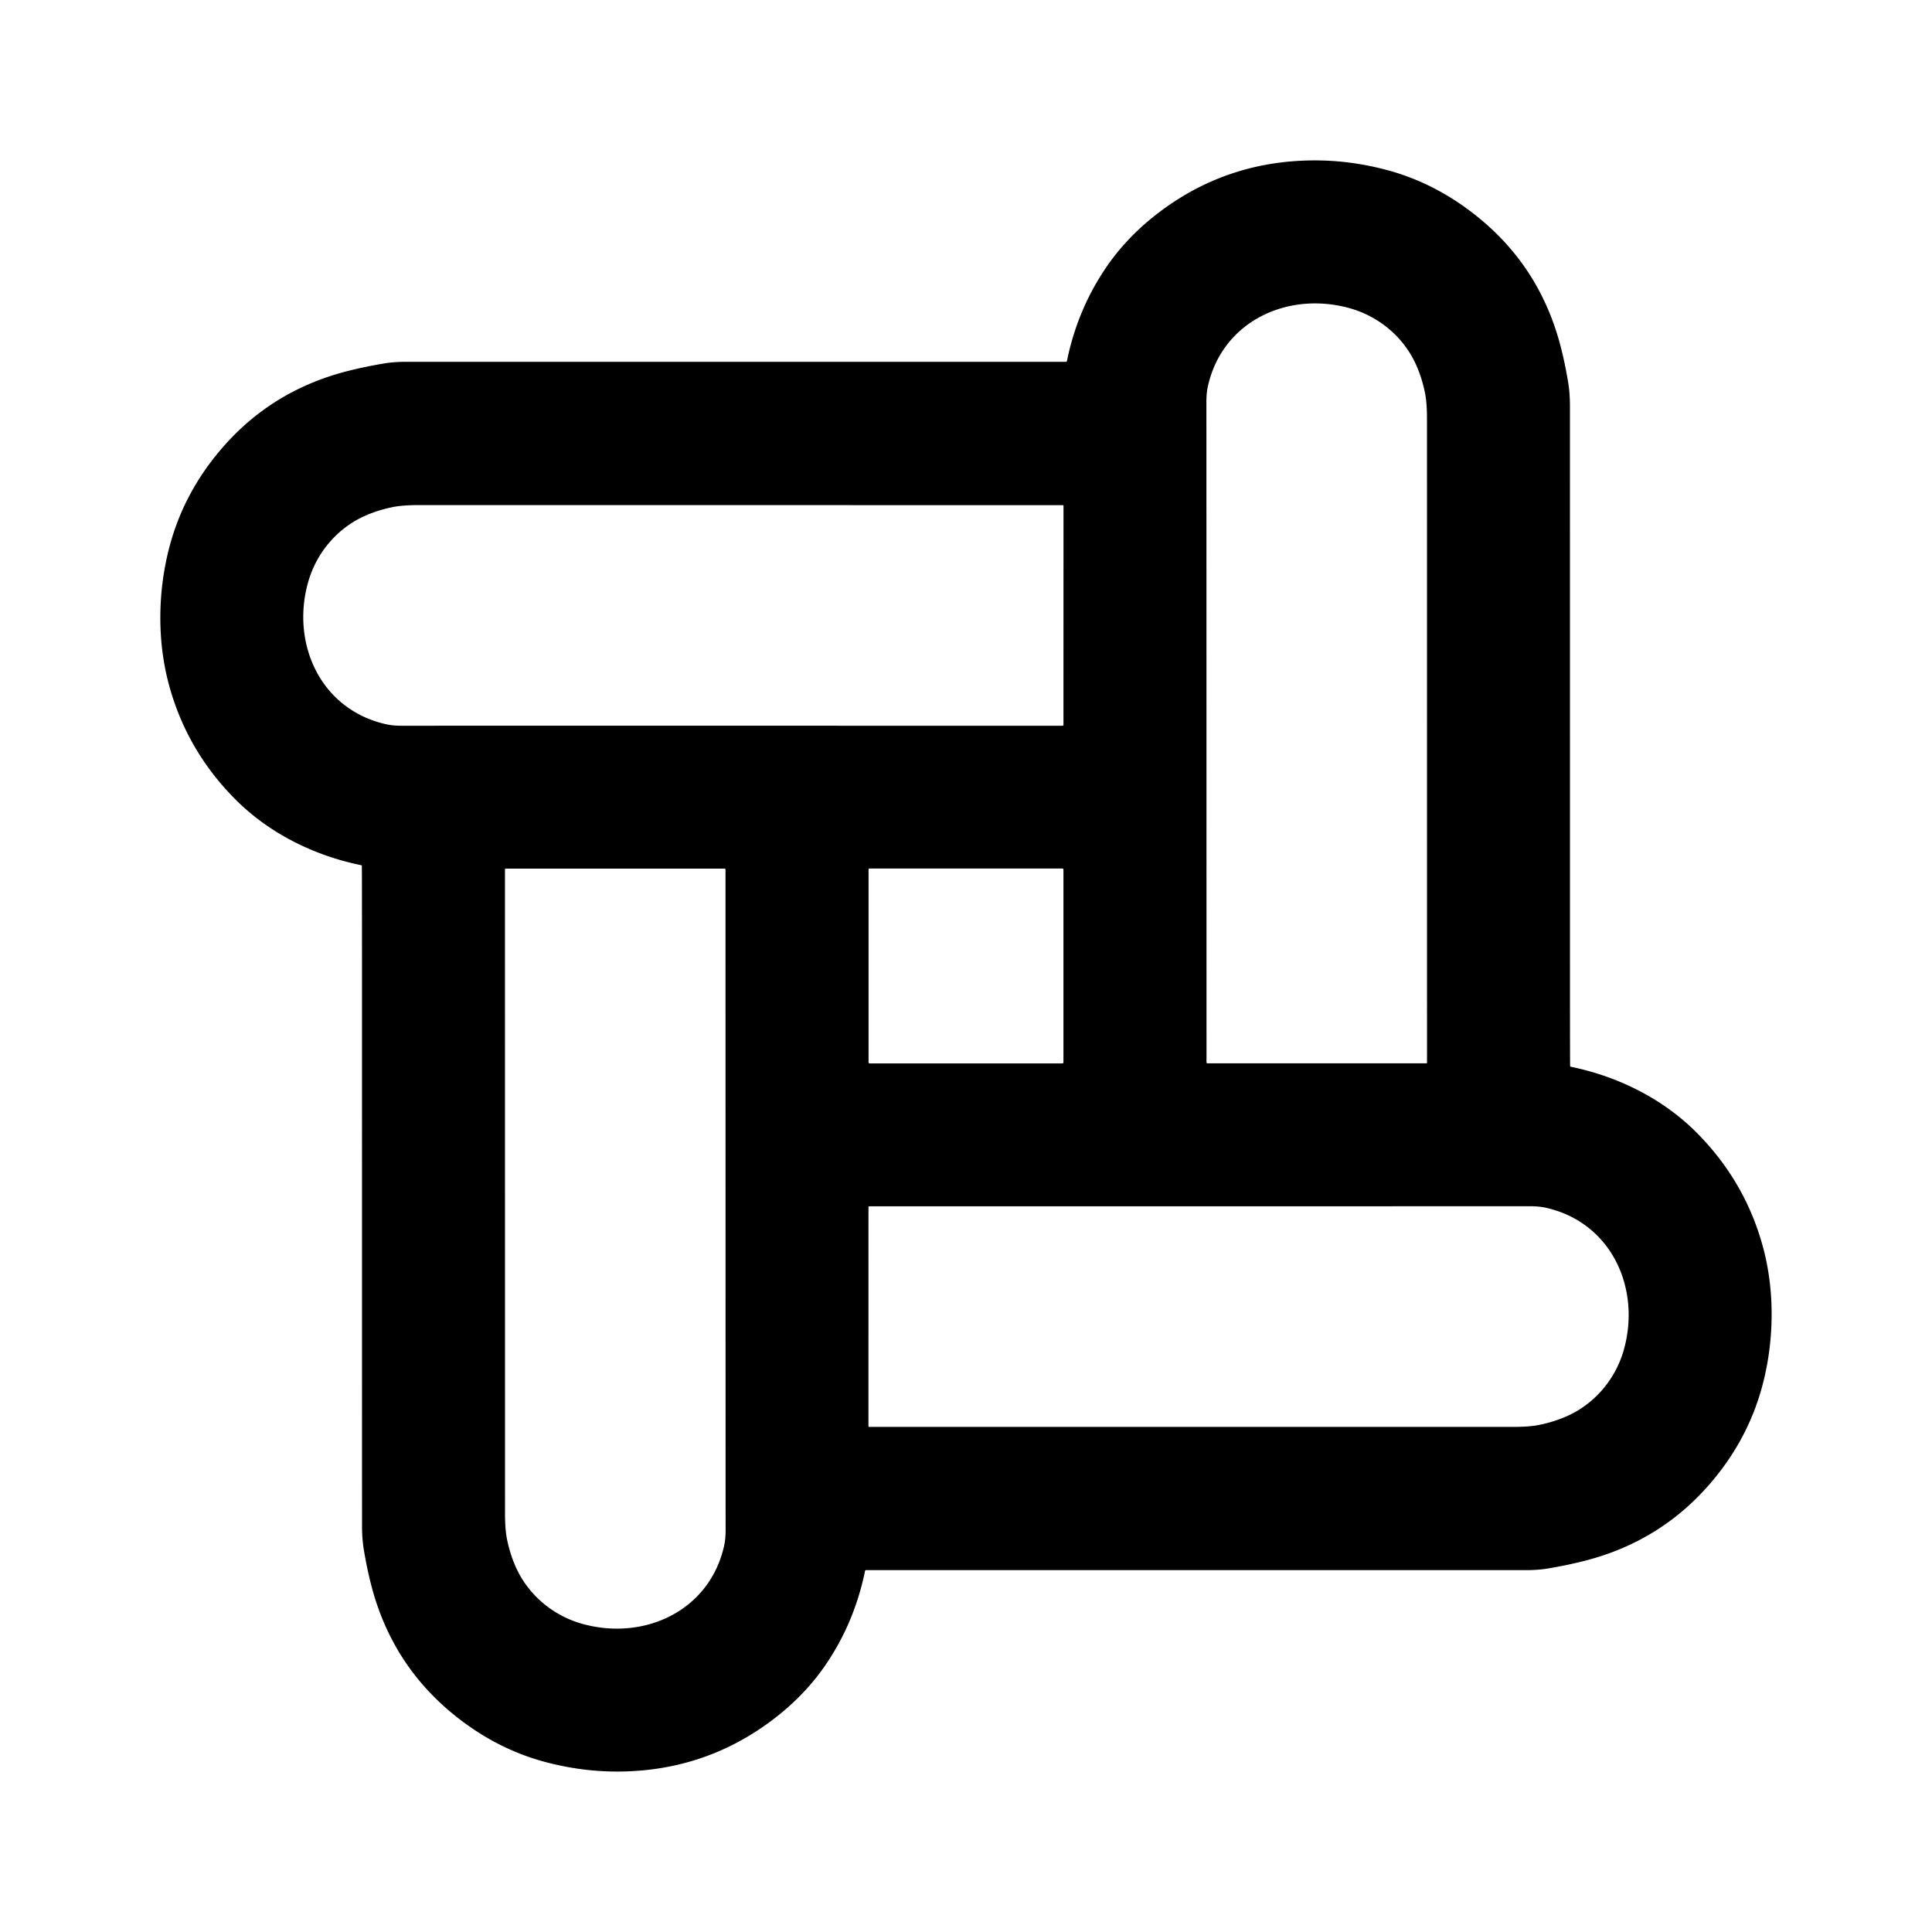
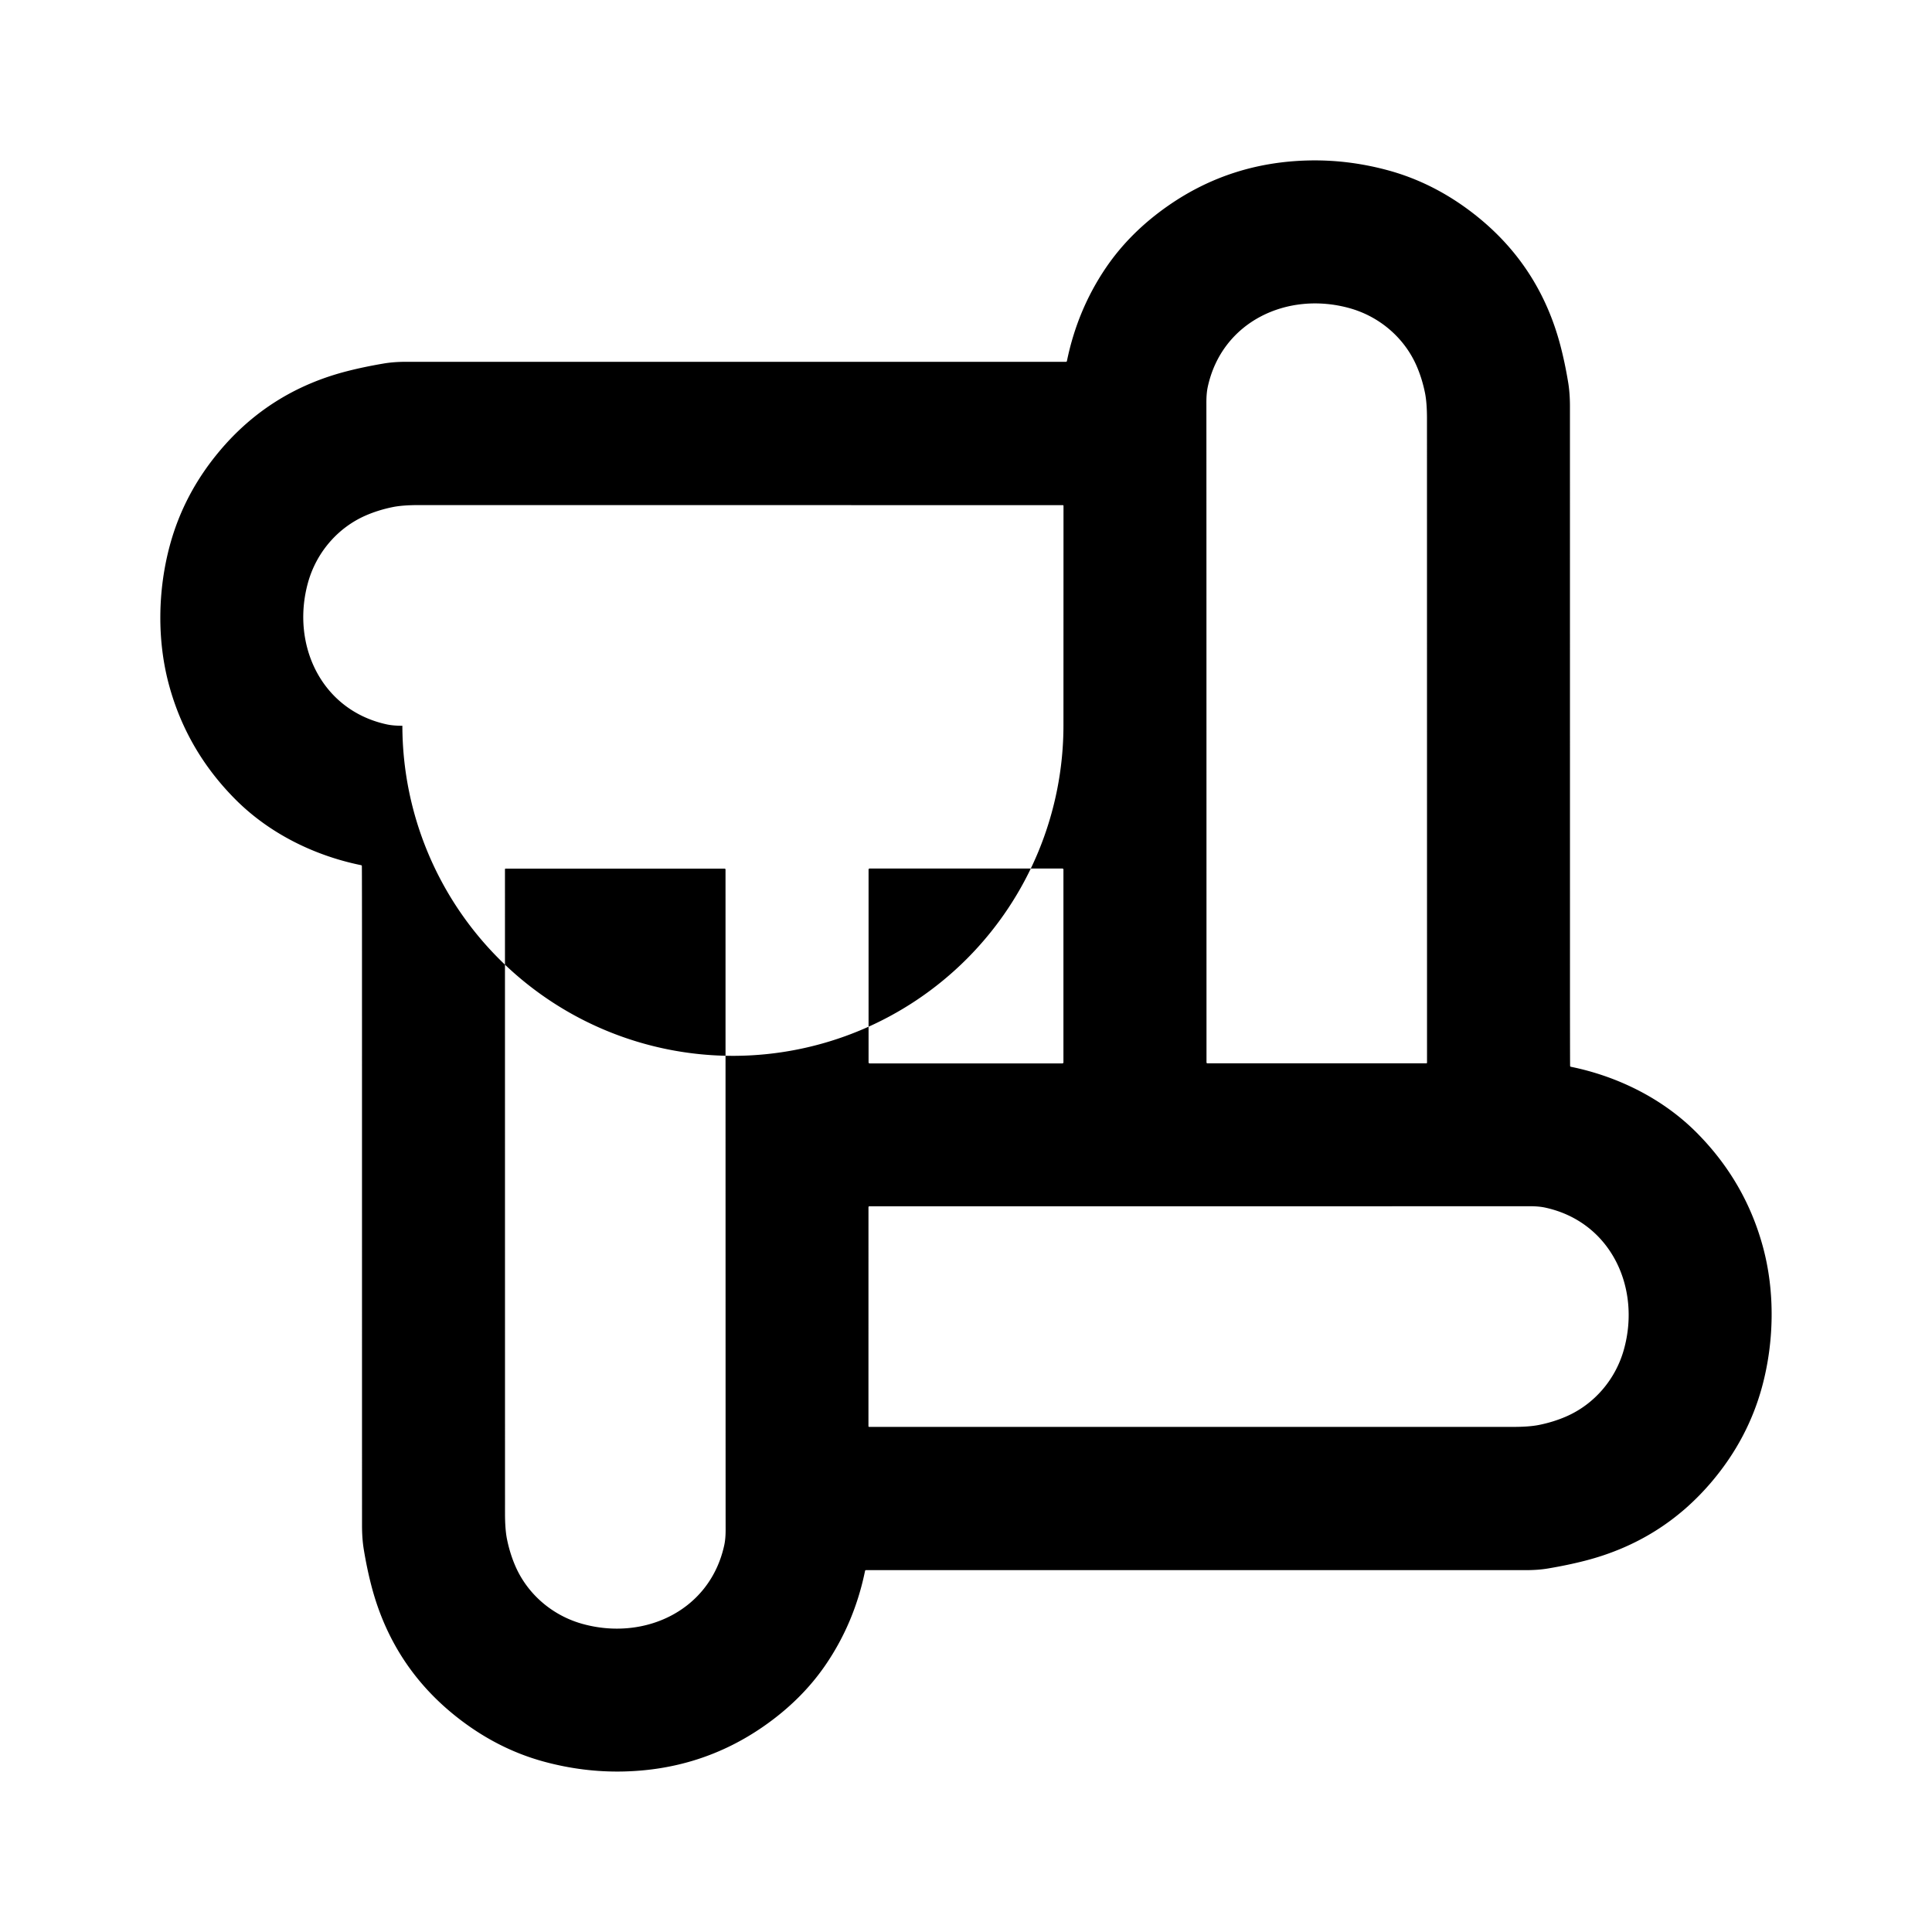
<svg xmlns="http://www.w3.org/2000/svg" version="1.1" viewBox="0.00 0.00 1200.00 1200.00">
-   <path fill="#000000" d="   M 975.14 599.75   Q 975.14 654.78 975.22 661.98   Q 975.23 662.50 975.73 662.60   C 1004.81 668.54 1032.77 682.36 1053.78 703.47   Q 1083.90 733.73 1094.95 774.30   C 1102.63 802.47 1101.93 833.68 1094.48 861.24   Q 1085.76 893.51 1063.47 919.98   Q 1032.26 957.07 984.67 969.35   Q 974.10 972.08 961.56 974.20   Q 955.42 975.24 947.86 975.24   Q 921.70 975.23 537.98 975.23   Q 537.39 975.23 537.28 975.80   Q 530.75 1007.60 513.10 1033.63   Q 498.07 1055.78 474.13 1072.38   Q 435.27 1099.32 386.80 1100.31   Q 362.38 1100.81 338.06 1094.24   Q 308.58 1086.27 283.17 1066.05   Q 243.88 1034.79 230.88 985.71   Q 227.97 974.69 225.94 962.31   Q 224.86 955.73 224.86 947.58   Q 224.85 917.51 224.84 600.22   Q 224.84 545.19 224.76 537.98   Q 224.75 537.47 224.25 537.37   C 195.17 531.43 167.21 517.61 146.20 496.50   Q 116.08 466.24 105.03 425.67   C 97.35 397.50 98.05 366.29 105.50 338.73   Q 114.22 306.46 136.51 279.99   Q 167.72 242.90 215.31 230.62   Q 225.88 227.89 238.42 225.77   Q 244.56 224.73 252.12 224.73   Q 278.28 224.74 662.00 224.74   Q 662.59 224.74 662.70 224.17   Q 669.23 192.37 686.88 166.34   Q 701.91 144.19 725.85 127.59   Q 764.71 100.65 813.18 99.66   Q 837.60 99.16 861.92 105.73   Q 891.40 113.70 916.81 133.92   Q 956.10 165.18 969.10 214.26   Q 972.01 225.28 974.04 237.66   Q 975.12 244.24 975.12 252.39   Q 975.12 282.45 975.14 599.75   Z   M 838.17 191.39   C 799.77 180.74 758.99 199.56 750.16 240.32   Q 749.30 244.27 749.31 250.00   Q 749.35 264.09 749.38 659.89   A 0.57 0.57 0.0 0 0 749.95 660.46   L 885.92 660.46   A 0.43 0.42 0.0 0 0 886.35 660.04   Q 886.34 504.39 886.32 260.10   Q 886.32 250.07 885.08 243.99   Q 883.26 235.04 879.84 227.20   C 872.19 209.68 856.70 196.52 838.17 191.39   Z   M 191.30 361.88   C 180.64 400.29 199.46 441.09 240.24 449.93   Q 244.19 450.79 249.92 450.78   Q 264.02 450.75 659.96 450.78   A 0.57 0.57 0.0 0 0 660.53 450.21   L 660.56 314.19   A 0.43 0.42 -90.0 0 0 660.14 313.76   Q 504.43 313.74 260.05 313.72   Q 250.01 313.72 243.93 314.96   Q 234.98 316.78 227.13 320.20   C 209.61 327.85 196.44 343.35 191.30 361.88   Z   M 361.82 1008.64   C 400.23 1019.30 441.02 1000.47 449.85 959.71   Q 450.71 955.76 450.70 950.03   Q 450.66 935.93 450.63 540.08   A 0.57 0.57 0.0 0 0 450.06 539.51   L 314.07 539.51   A 0.43 0.42 0.0 0 0 313.64 539.93   Q 313.65 695.60 313.67 939.92   Q 313.67 949.95 314.91 956.04   Q 316.73 964.99 320.15 972.83   C 327.80 990.35 343.29 1003.51 361.82 1008.64   Z   M 660.52 540.09   A 0.63 0.63 0.0 0 0 659.89 539.46   L 540.11 539.46   A 0.63 0.63 0.0 0 0 539.48 540.09   L 539.48 659.87   A 0.63 0.63 0.0 0 0 540.11 660.50   L 659.89 660.50   A 0.63 0.63 0.0 0 0 660.52 659.87   L 660.52 540.09   Z   M 1008.66 838.11   C 1019.32 799.70 1000.50 758.90 959.72 750.06   Q 955.77 749.20 950.04 749.21   Q 935.94 749.25 539.99 749.24   A 0.57 0.57 0.0 0 0 539.42 749.81   L 539.41 885.83   A 0.43 0.42 -90.0 0 0 539.83 886.26   Q 695.53 886.26 939.92 886.27   Q 949.95 886.27 956.03 885.03   Q 964.99 883.21 972.83 879.79   C 990.36 872.14 1003.53 856.65 1008.66 838.11   Z" />
+   <path fill="#000000" d="   M 975.14 599.75   Q 975.14 654.78 975.22 661.98   Q 975.23 662.50 975.73 662.60   C 1004.81 668.54 1032.77 682.36 1053.78 703.47   Q 1083.90 733.73 1094.95 774.30   C 1102.63 802.47 1101.93 833.68 1094.48 861.24   Q 1085.76 893.51 1063.47 919.98   Q 1032.26 957.07 984.67 969.35   Q 974.10 972.08 961.56 974.20   Q 955.42 975.24 947.86 975.24   Q 921.70 975.23 537.98 975.23   Q 537.39 975.23 537.28 975.80   Q 530.75 1007.60 513.10 1033.63   Q 498.07 1055.78 474.13 1072.38   Q 435.27 1099.32 386.80 1100.31   Q 362.38 1100.81 338.06 1094.24   Q 308.58 1086.27 283.17 1066.05   Q 243.88 1034.79 230.88 985.71   Q 227.97 974.69 225.94 962.31   Q 224.86 955.73 224.86 947.58   Q 224.85 917.51 224.84 600.22   Q 224.84 545.19 224.76 537.98   Q 224.75 537.47 224.25 537.37   C 195.17 531.43 167.21 517.61 146.20 496.50   Q 116.08 466.24 105.03 425.67   C 97.35 397.50 98.05 366.29 105.50 338.73   Q 114.22 306.46 136.51 279.99   Q 167.72 242.90 215.31 230.62   Q 225.88 227.89 238.42 225.77   Q 244.56 224.73 252.12 224.73   Q 278.28 224.74 662.00 224.74   Q 662.59 224.74 662.70 224.17   Q 669.23 192.37 686.88 166.34   Q 701.91 144.19 725.85 127.59   Q 764.71 100.65 813.18 99.66   Q 837.60 99.16 861.92 105.73   Q 891.40 113.70 916.81 133.92   Q 956.10 165.18 969.10 214.26   Q 972.01 225.28 974.04 237.66   Q 975.12 244.24 975.12 252.39   Q 975.12 282.45 975.14 599.75   Z   M 838.17 191.39   C 799.77 180.74 758.99 199.56 750.16 240.32   Q 749.30 244.27 749.31 250.00   Q 749.35 264.09 749.38 659.89   A 0.57 0.57 0.0 0 0 749.95 660.46   L 885.92 660.46   A 0.43 0.42 0.0 0 0 886.35 660.04   Q 886.34 504.39 886.32 260.10   Q 886.32 250.07 885.08 243.99   Q 883.26 235.04 879.84 227.20   C 872.19 209.68 856.70 196.52 838.17 191.39   Z   M 191.30 361.88   C 180.64 400.29 199.46 441.09 240.24 449.93   Q 244.19 450.79 249.92 450.78   A 0.57 0.57 0.0 0 0 660.53 450.21   L 660.56 314.19   A 0.43 0.42 -90.0 0 0 660.14 313.76   Q 504.43 313.74 260.05 313.72   Q 250.01 313.72 243.93 314.96   Q 234.98 316.78 227.13 320.20   C 209.61 327.85 196.44 343.35 191.30 361.88   Z   M 361.82 1008.64   C 400.23 1019.30 441.02 1000.47 449.85 959.71   Q 450.71 955.76 450.70 950.03   Q 450.66 935.93 450.63 540.08   A 0.57 0.57 0.0 0 0 450.06 539.51   L 314.07 539.51   A 0.43 0.42 0.0 0 0 313.64 539.93   Q 313.65 695.60 313.67 939.92   Q 313.67 949.95 314.91 956.04   Q 316.73 964.99 320.15 972.83   C 327.80 990.35 343.29 1003.51 361.82 1008.64   Z   M 660.52 540.09   A 0.63 0.63 0.0 0 0 659.89 539.46   L 540.11 539.46   A 0.63 0.63 0.0 0 0 539.48 540.09   L 539.48 659.87   A 0.63 0.63 0.0 0 0 540.11 660.50   L 659.89 660.50   A 0.63 0.63 0.0 0 0 660.52 659.87   L 660.52 540.09   Z   M 1008.66 838.11   C 1019.32 799.70 1000.50 758.90 959.72 750.06   Q 955.77 749.20 950.04 749.21   Q 935.94 749.25 539.99 749.24   A 0.57 0.57 0.0 0 0 539.42 749.81   L 539.41 885.83   A 0.43 0.42 -90.0 0 0 539.83 886.26   Q 695.53 886.26 939.92 886.27   Q 949.95 886.27 956.03 885.03   Q 964.99 883.21 972.83 879.79   C 990.36 872.14 1003.53 856.65 1008.66 838.11   Z" />
</svg>